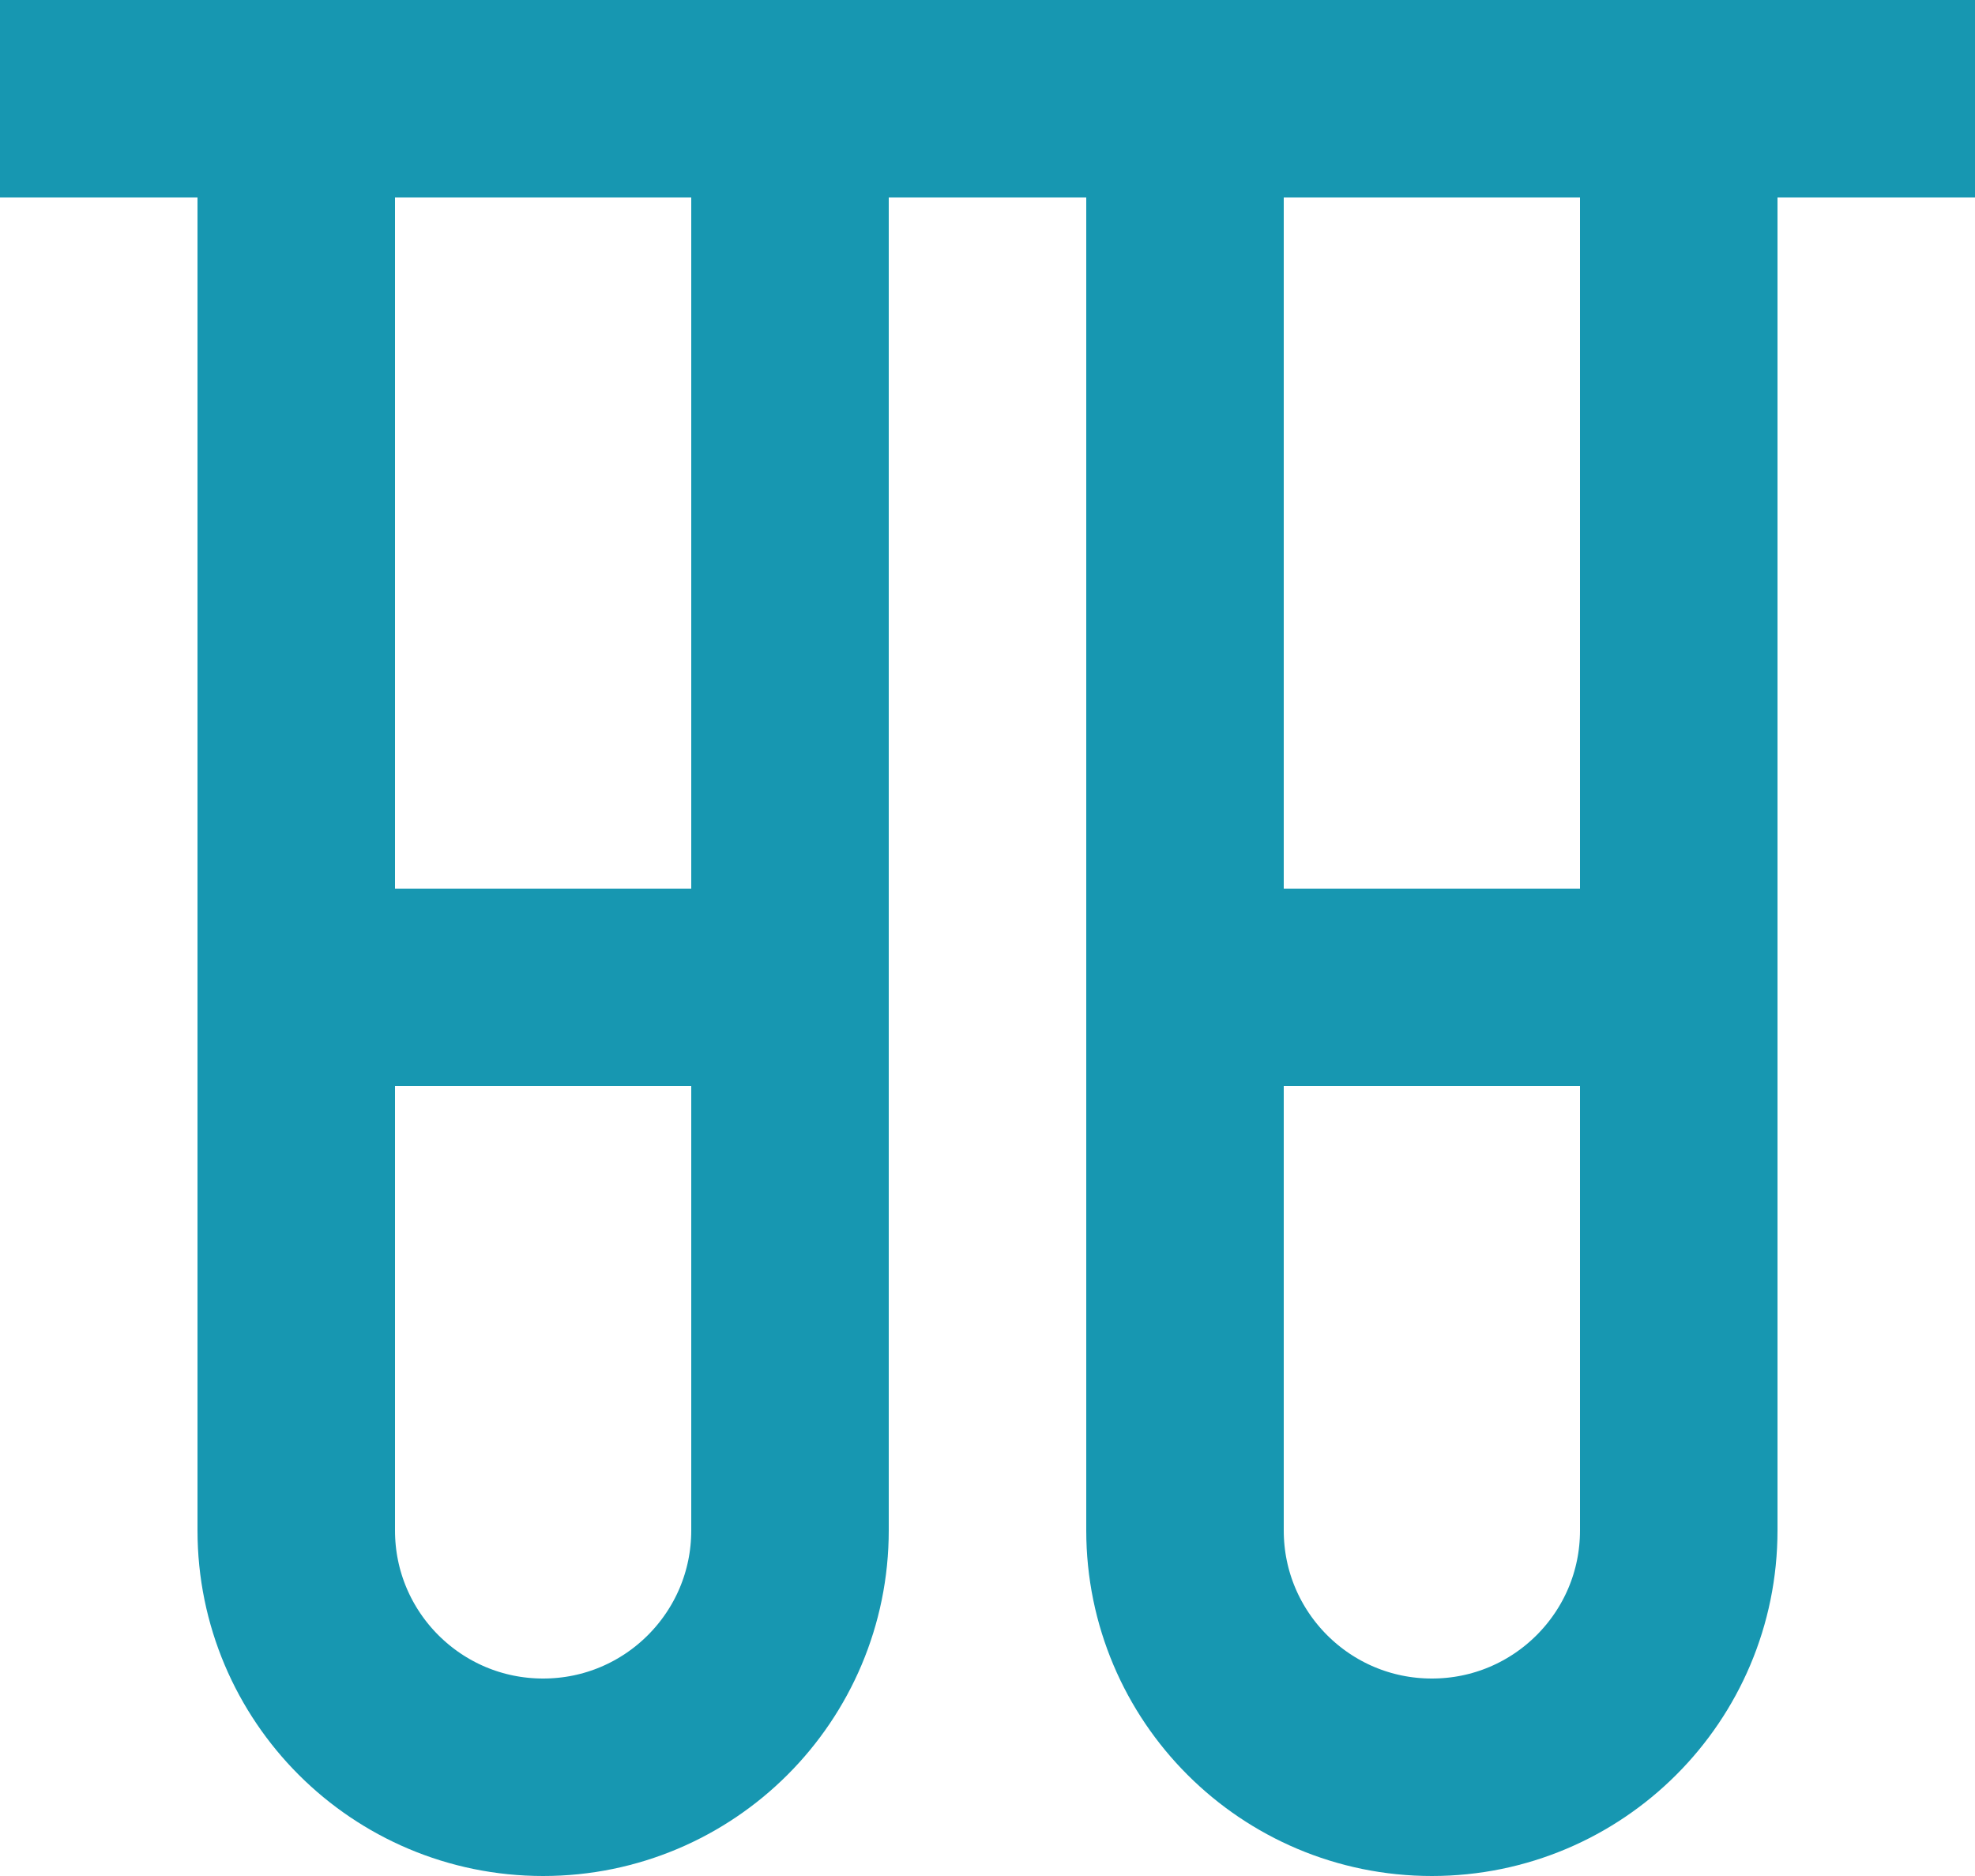
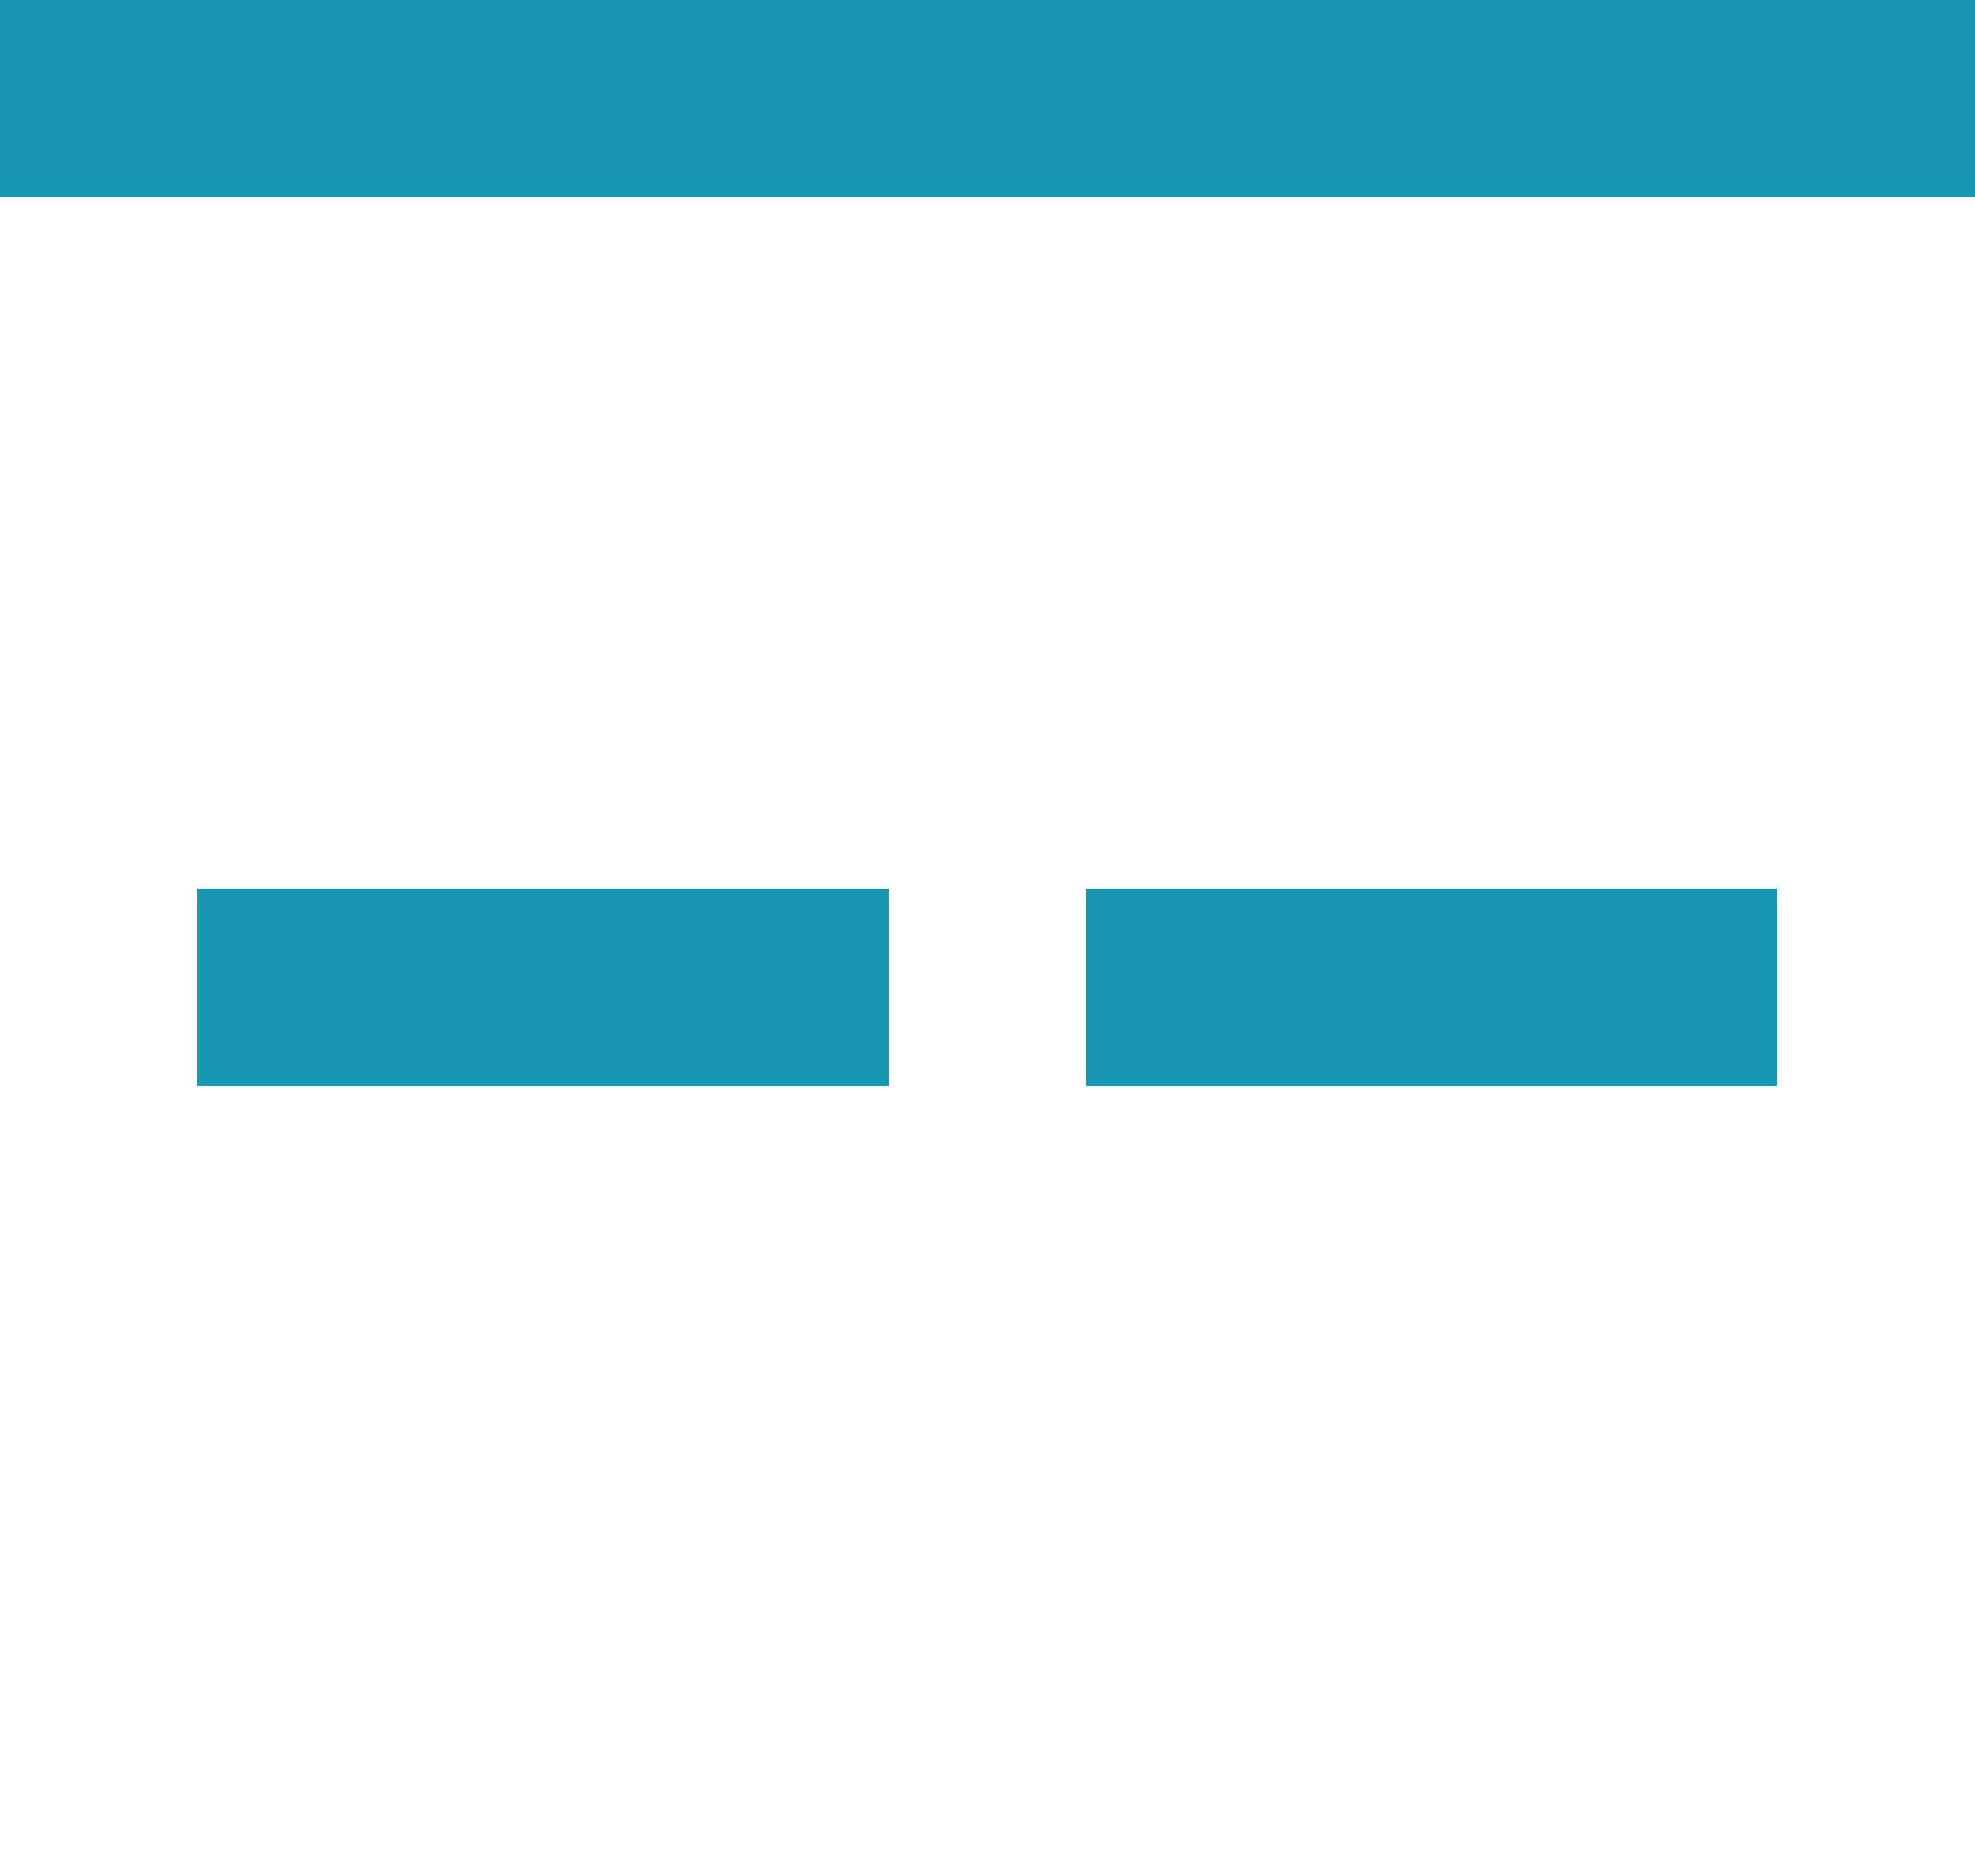
<svg xmlns="http://www.w3.org/2000/svg" width="20px" height="19px" viewBox="0 0 20 19" version="1.1">
  <defs />
  <g id="master" stroke="none" stroke-width="1" fill="none" fill-rule="evenodd">
    <g id="invitro_left_menu_variants-2-copy" transform="translate(-236, -275)">
      <g id="Group" transform="translate(212, 175)">
        <g id="Group-6-Copy-4" transform="translate(0, 72)">
          <g id="Group-10" transform="translate(24, 25)">
            <g>
-               <path d="M3,4 L8,4 L8,18.5 C8,19.881 6.881,21 5.5,21 L5.5,21 C4.119,21 3,19.881 3,18.5 L3,4 Z" id="Rectangle" stroke="#1797B1" stroke-width="2" />
              <rect id="Rectangle-9" fill="#1797B1" x="2" y="12" width="7" height="2" />
              <rect id="Rectangle-9-Copy-2" fill="#1797B1" x="0" y="3" width="20" height="2" />
              <g id="Group-11" transform="translate(11, 4)">
-                 <path d="M1,0 L6,0 L6,14.5 C6,15.881 4.881,17 3.5,17 L3.5,17 C2.119,17 1,15.881 1,14.5 L1,0 Z" id="Rectangle-Copy" stroke="#1797B1" stroke-width="2" />
                <rect id="Rectangle-9-Copy" fill="#1797B1" x="0" y="8" width="7" height="2" />
              </g>
            </g>
          </g>
        </g>
      </g>
    </g>
  </g>
</svg>